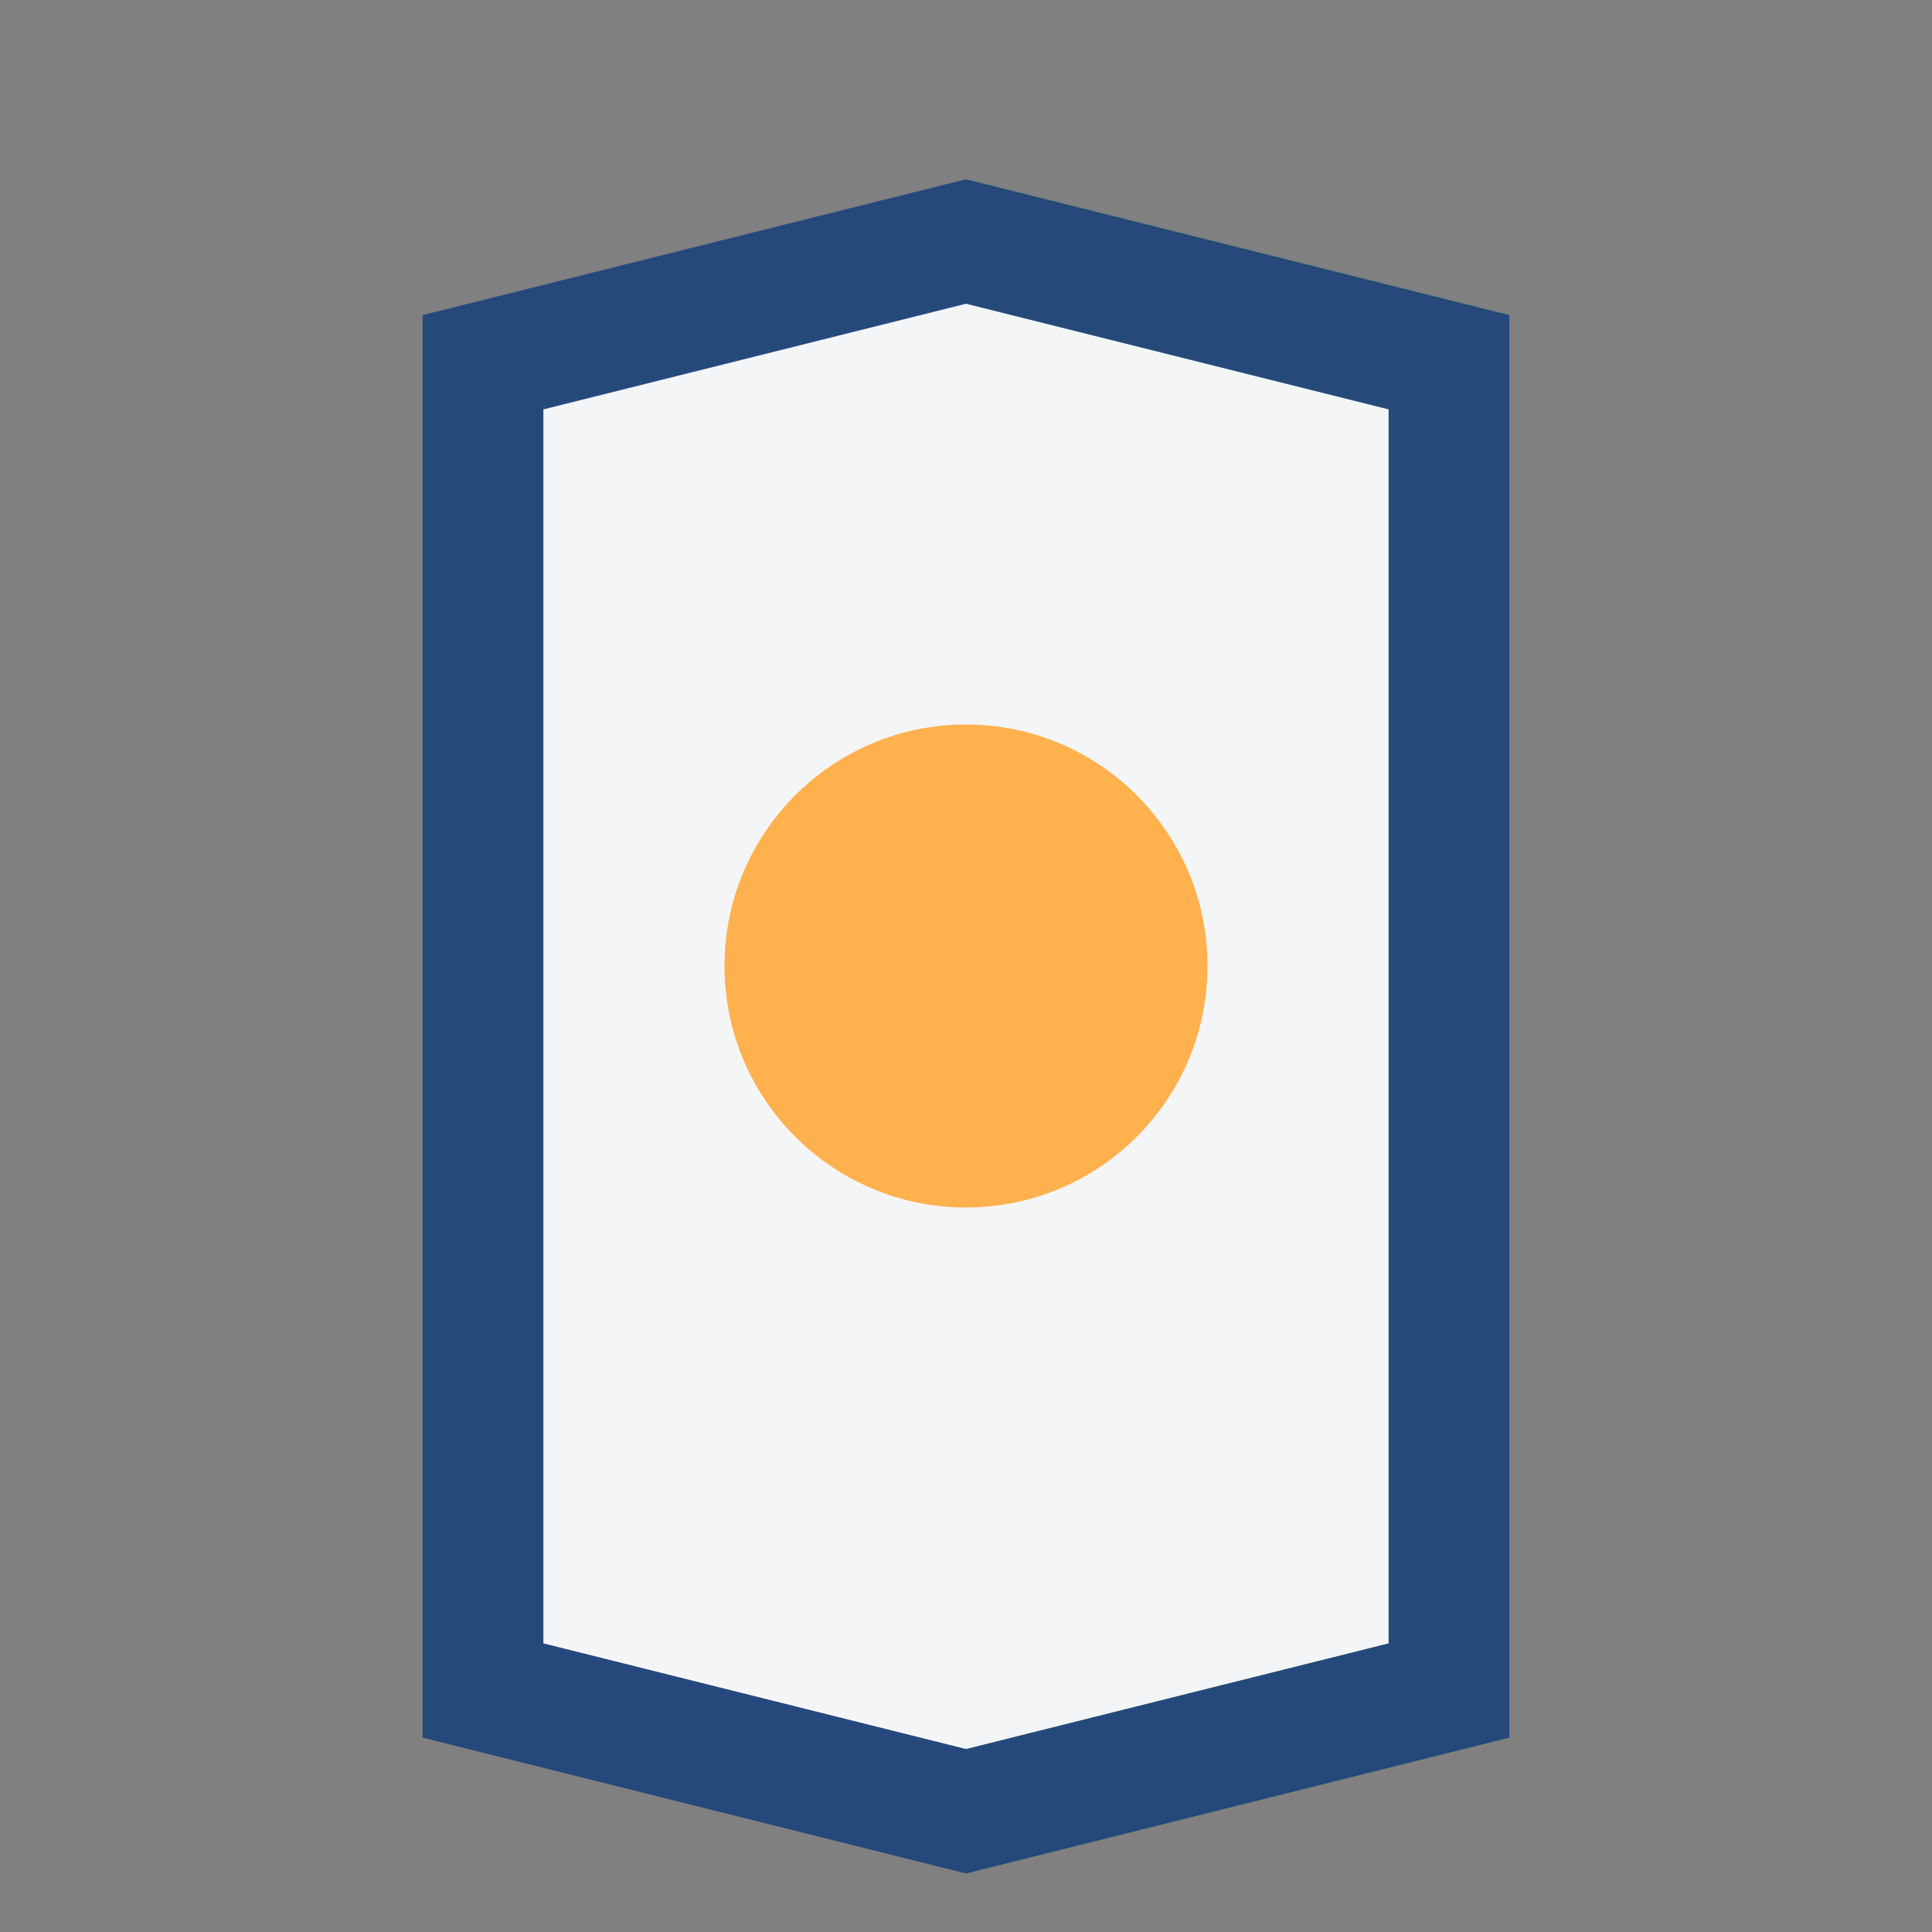
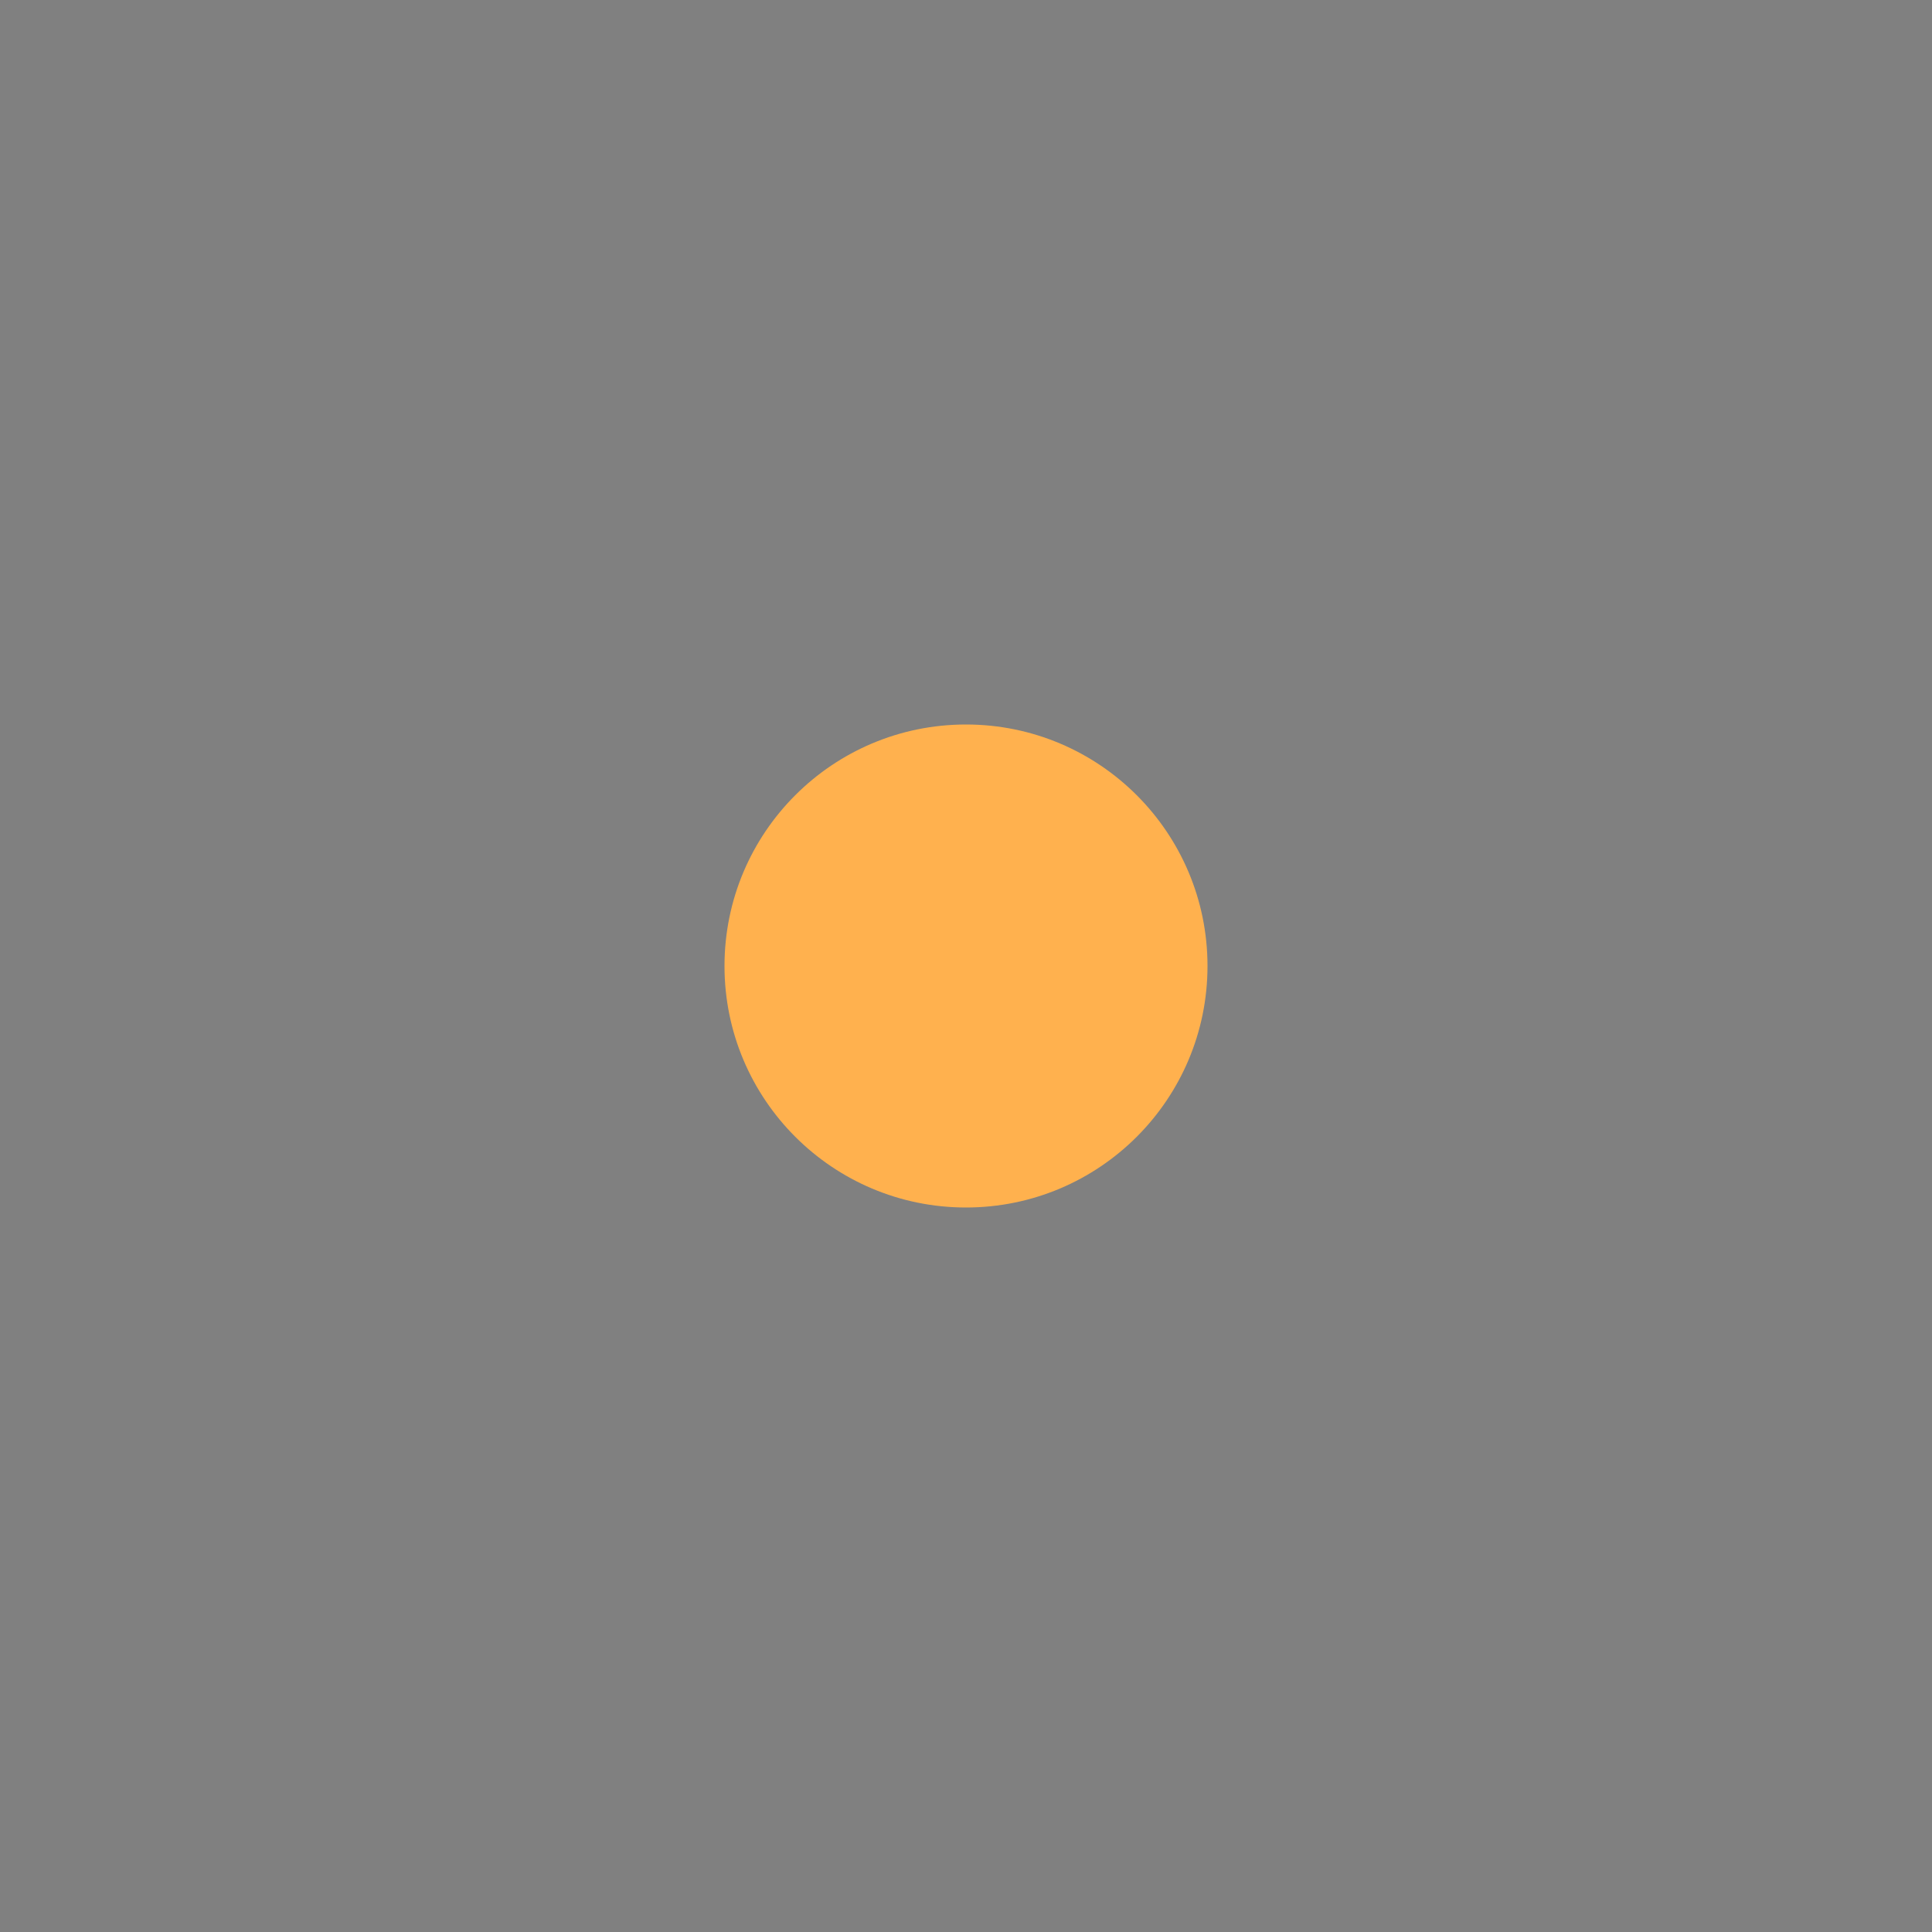
<svg xmlns="http://www.w3.org/2000/svg" width="32" height="32" viewBox="0 0 32 32">
  <rect x="0" y="0" width="32" height="32" fill="#808080" stroke="none" />
-   <path d="M8 28V6l8-2 8 2v22l-8 2-8-2z" fill="#F4F5F7" stroke="#24497A" stroke-width="2" />
  <circle cx="16" cy="16" r="4" fill="#FFB14E" />
</svg>